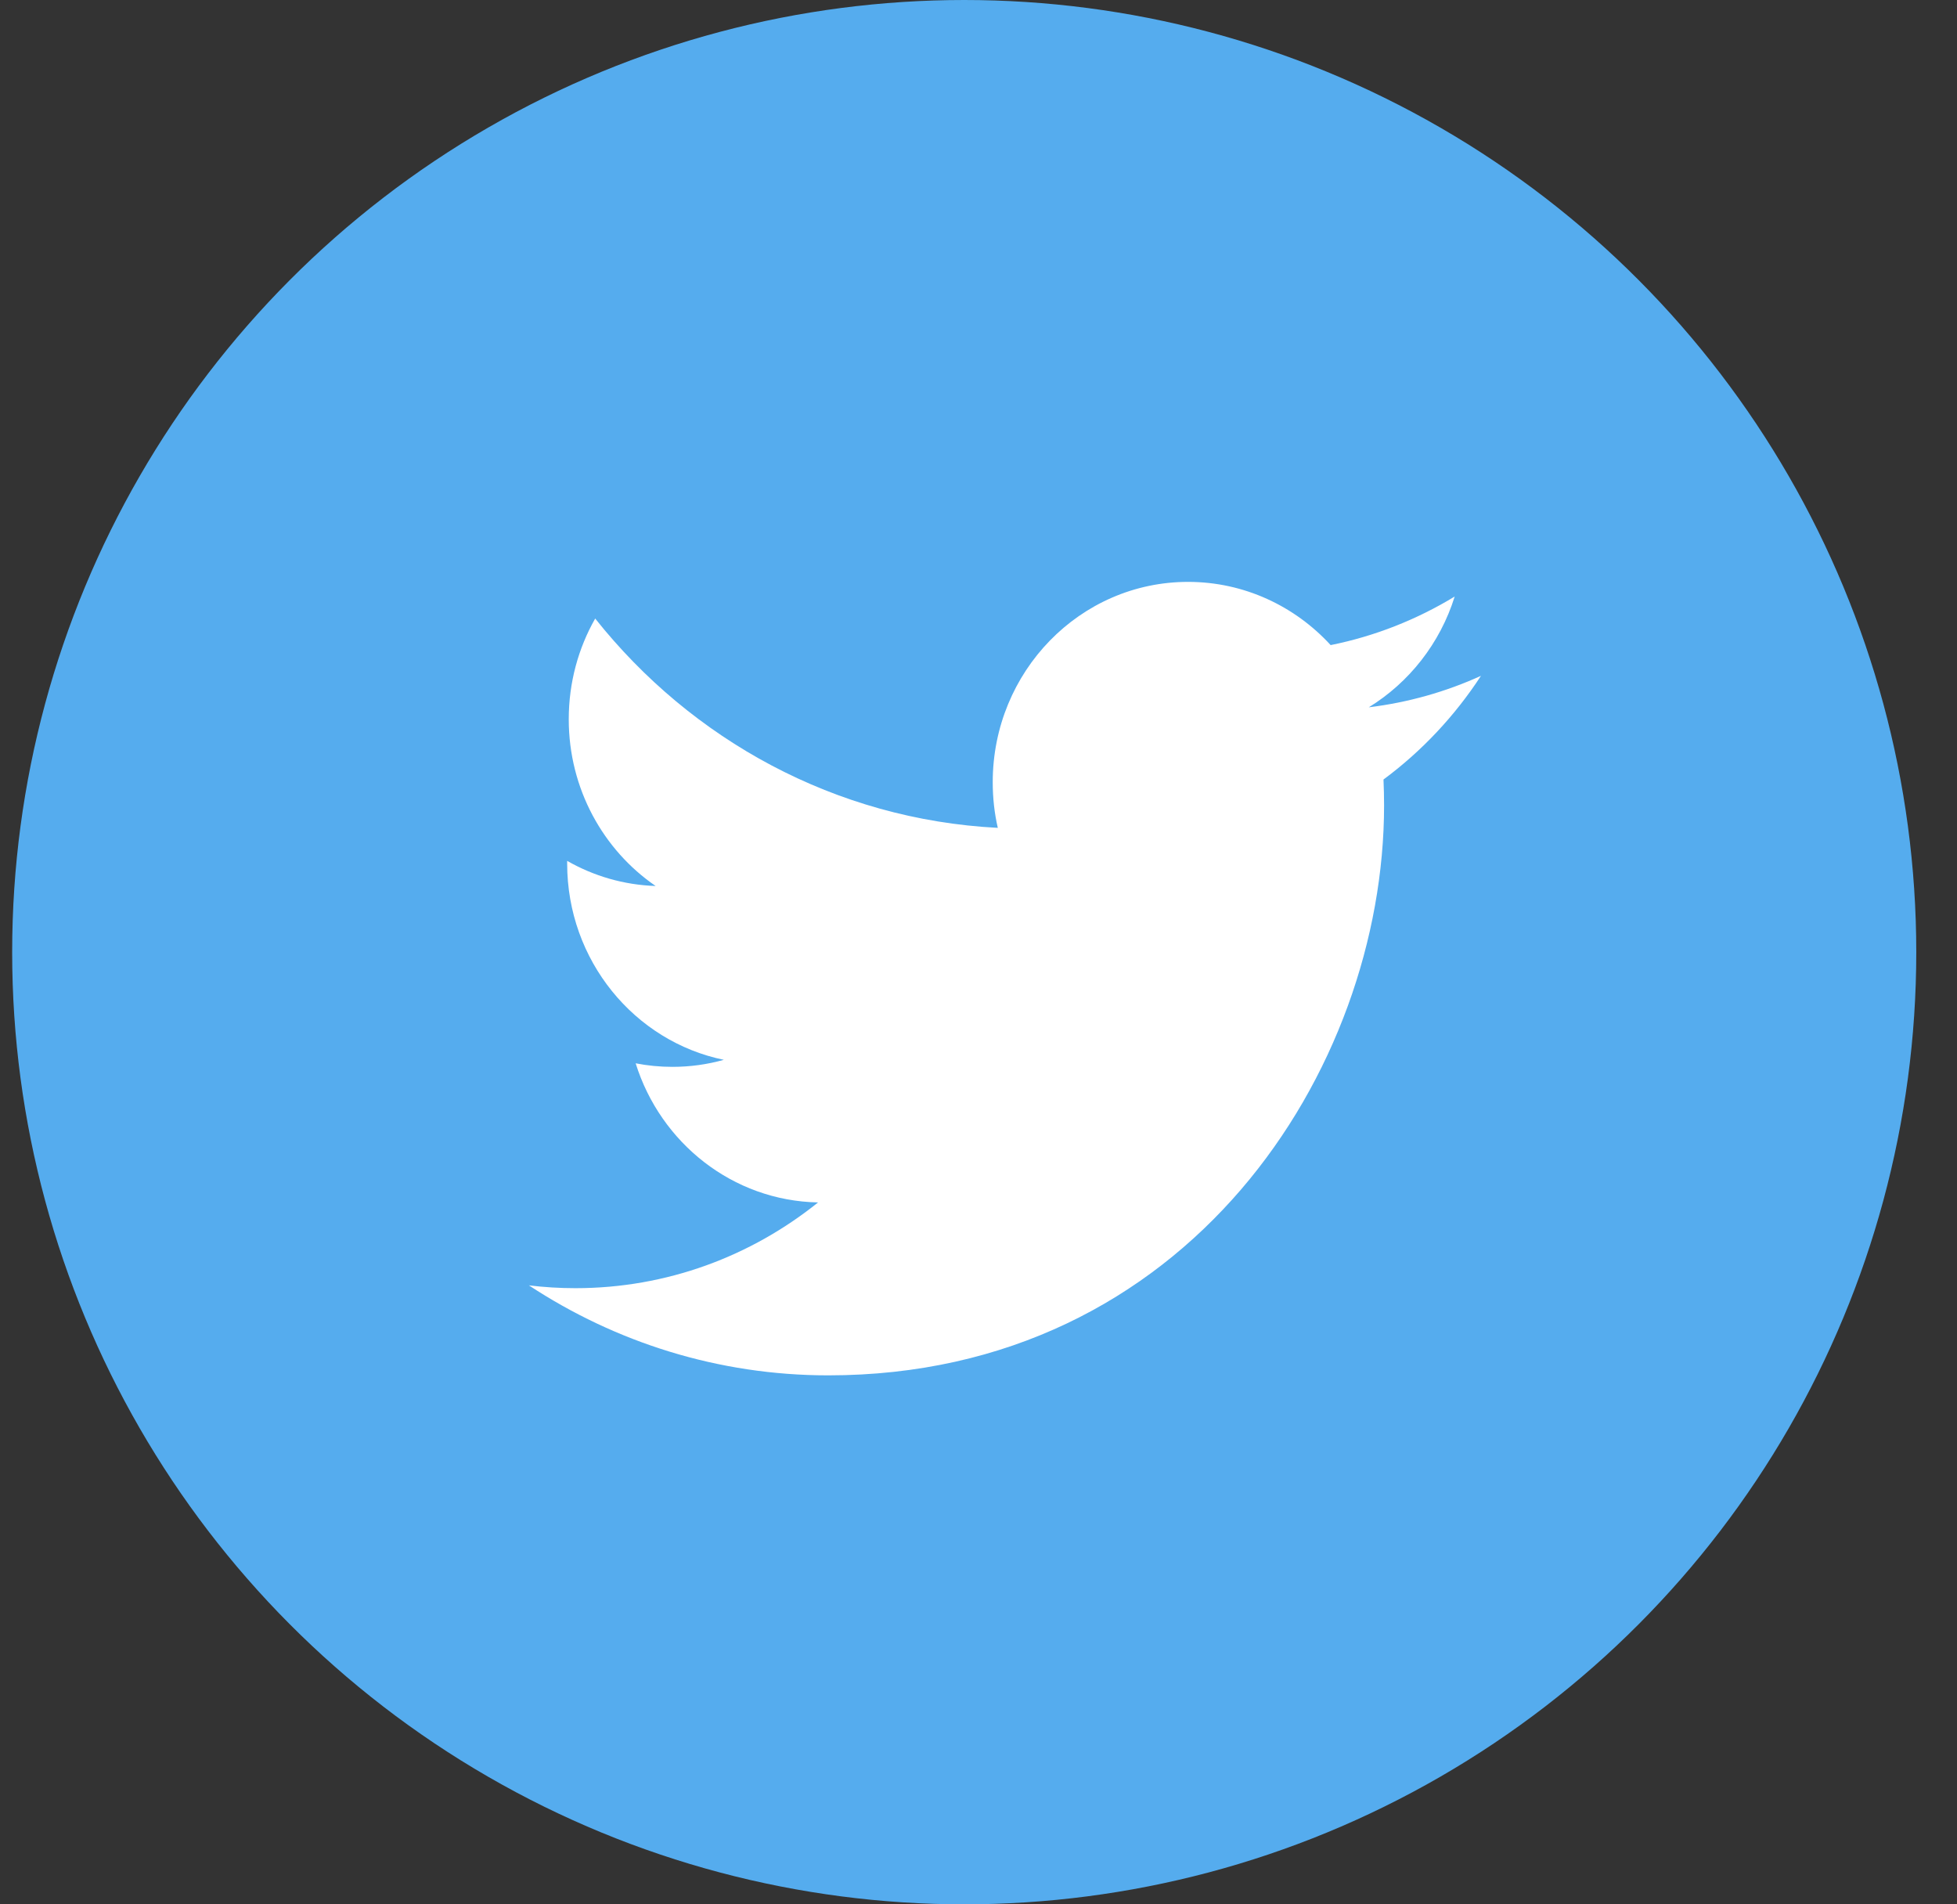
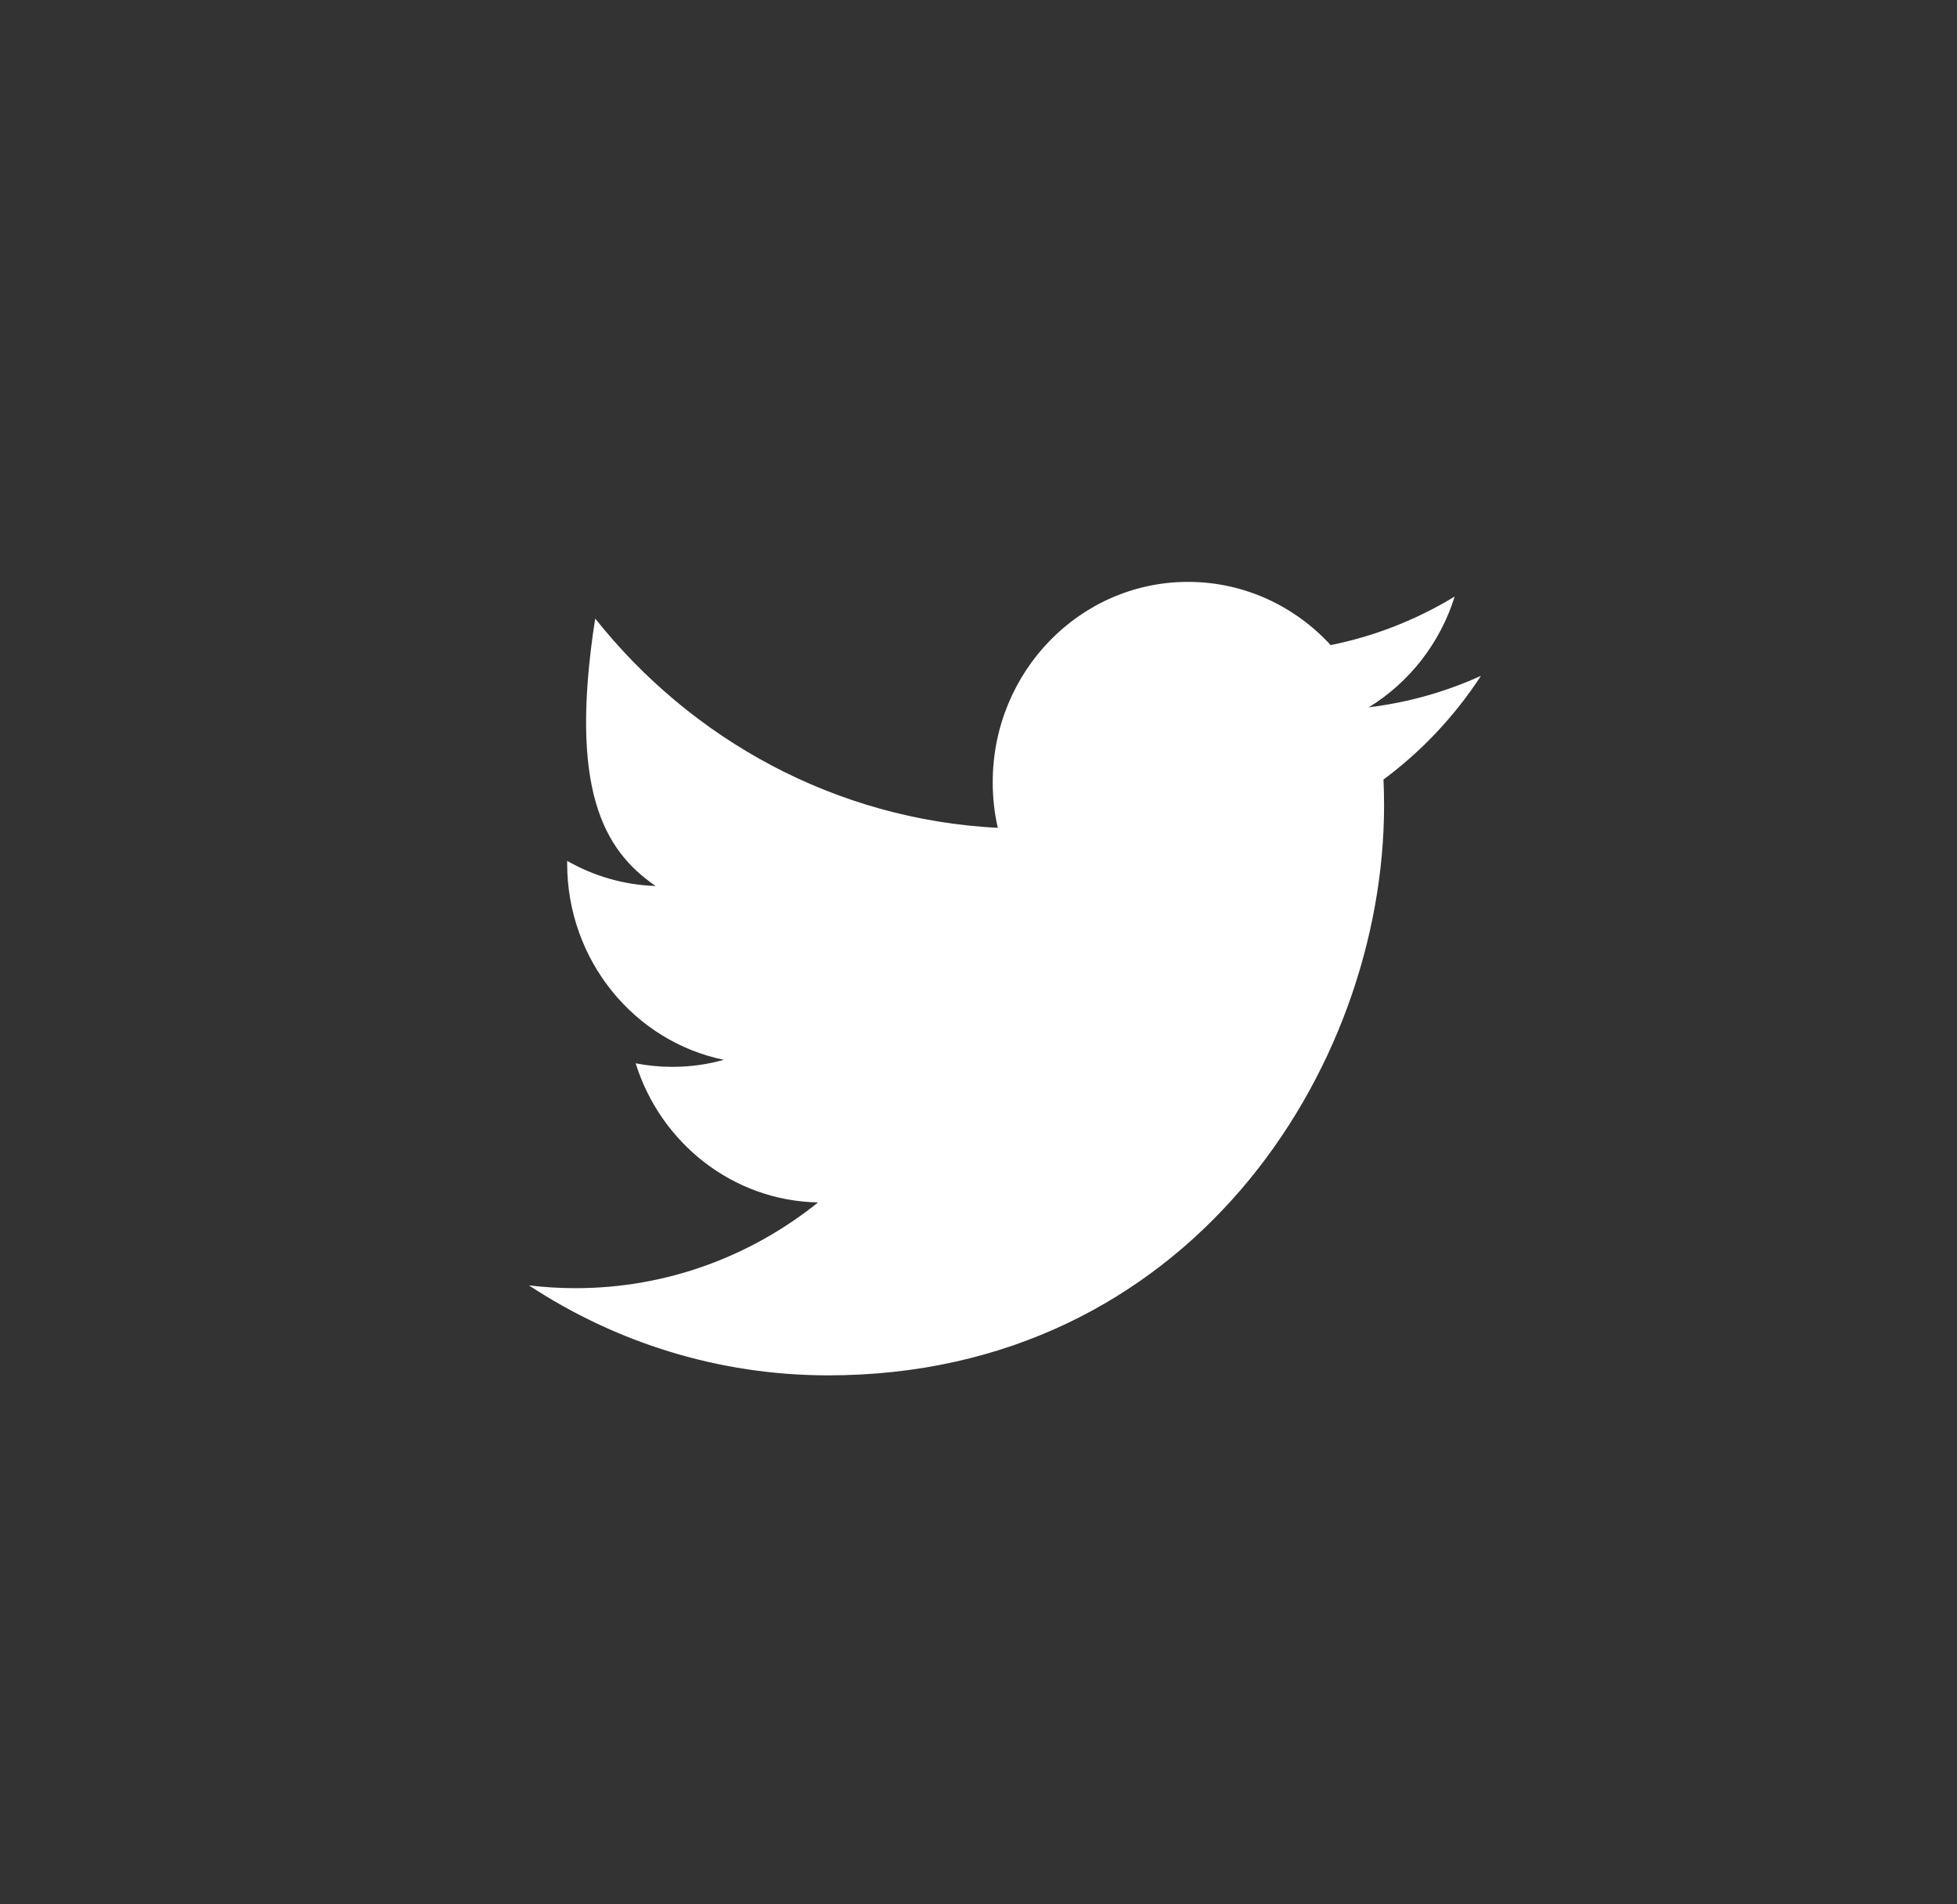
<svg xmlns="http://www.w3.org/2000/svg" width="37" height="36" viewBox="0 0 37 36" fill="none">
  <rect x="0" y="0" width="37" height="36" fill="#333333" stroke="none" />
-   <circle cx="18.23" cy="18" r="18" fill="#55ACEE" />
-   <path d="M28 12.776C27.338 13.077 26.626 13.28 25.879 13.371C26.641 12.903 27.227 12.162 27.503 11.277C26.789 11.711 25.999 12.026 25.158 12.195C24.484 11.46 23.524 11 22.462 11C20.422 11 18.769 12.696 18.769 14.787C18.769 15.084 18.801 15.373 18.865 15.65C15.796 15.492 13.074 13.985 11.253 11.693C10.935 12.252 10.753 12.903 10.753 13.597C10.753 14.91 11.405 16.07 12.396 16.749C11.79 16.729 11.221 16.559 10.723 16.274C10.723 16.291 10.723 16.307 10.723 16.323C10.723 18.157 11.996 19.688 13.685 20.035C13.376 20.122 13.049 20.168 12.713 20.168C12.474 20.168 12.243 20.145 12.018 20.101C12.488 21.605 13.851 22.7 15.467 22.731C14.203 23.746 12.611 24.352 10.88 24.352C10.583 24.352 10.288 24.334 10 24.299C11.633 25.373 13.575 26 15.66 26C22.453 26 26.168 20.23 26.168 15.225C26.168 15.061 26.164 14.898 26.157 14.736C26.879 14.202 27.505 13.535 28 12.776Z" fill="white" />
+   <path d="M28 12.776C27.338 13.077 26.626 13.28 25.879 13.371C26.641 12.903 27.227 12.162 27.503 11.277C26.789 11.711 25.999 12.026 25.158 12.195C24.484 11.46 23.524 11 22.462 11C20.422 11 18.769 12.696 18.769 14.787C18.769 15.084 18.801 15.373 18.865 15.65C15.796 15.492 13.074 13.985 11.253 11.693C10.753 14.91 11.405 16.07 12.396 16.749C11.79 16.729 11.221 16.559 10.723 16.274C10.723 16.291 10.723 16.307 10.723 16.323C10.723 18.157 11.996 19.688 13.685 20.035C13.376 20.122 13.049 20.168 12.713 20.168C12.474 20.168 12.243 20.145 12.018 20.101C12.488 21.605 13.851 22.7 15.467 22.731C14.203 23.746 12.611 24.352 10.88 24.352C10.583 24.352 10.288 24.334 10 24.299C11.633 25.373 13.575 26 15.66 26C22.453 26 26.168 20.23 26.168 15.225C26.168 15.061 26.164 14.898 26.157 14.736C26.879 14.202 27.505 13.535 28 12.776Z" fill="white" />
</svg>